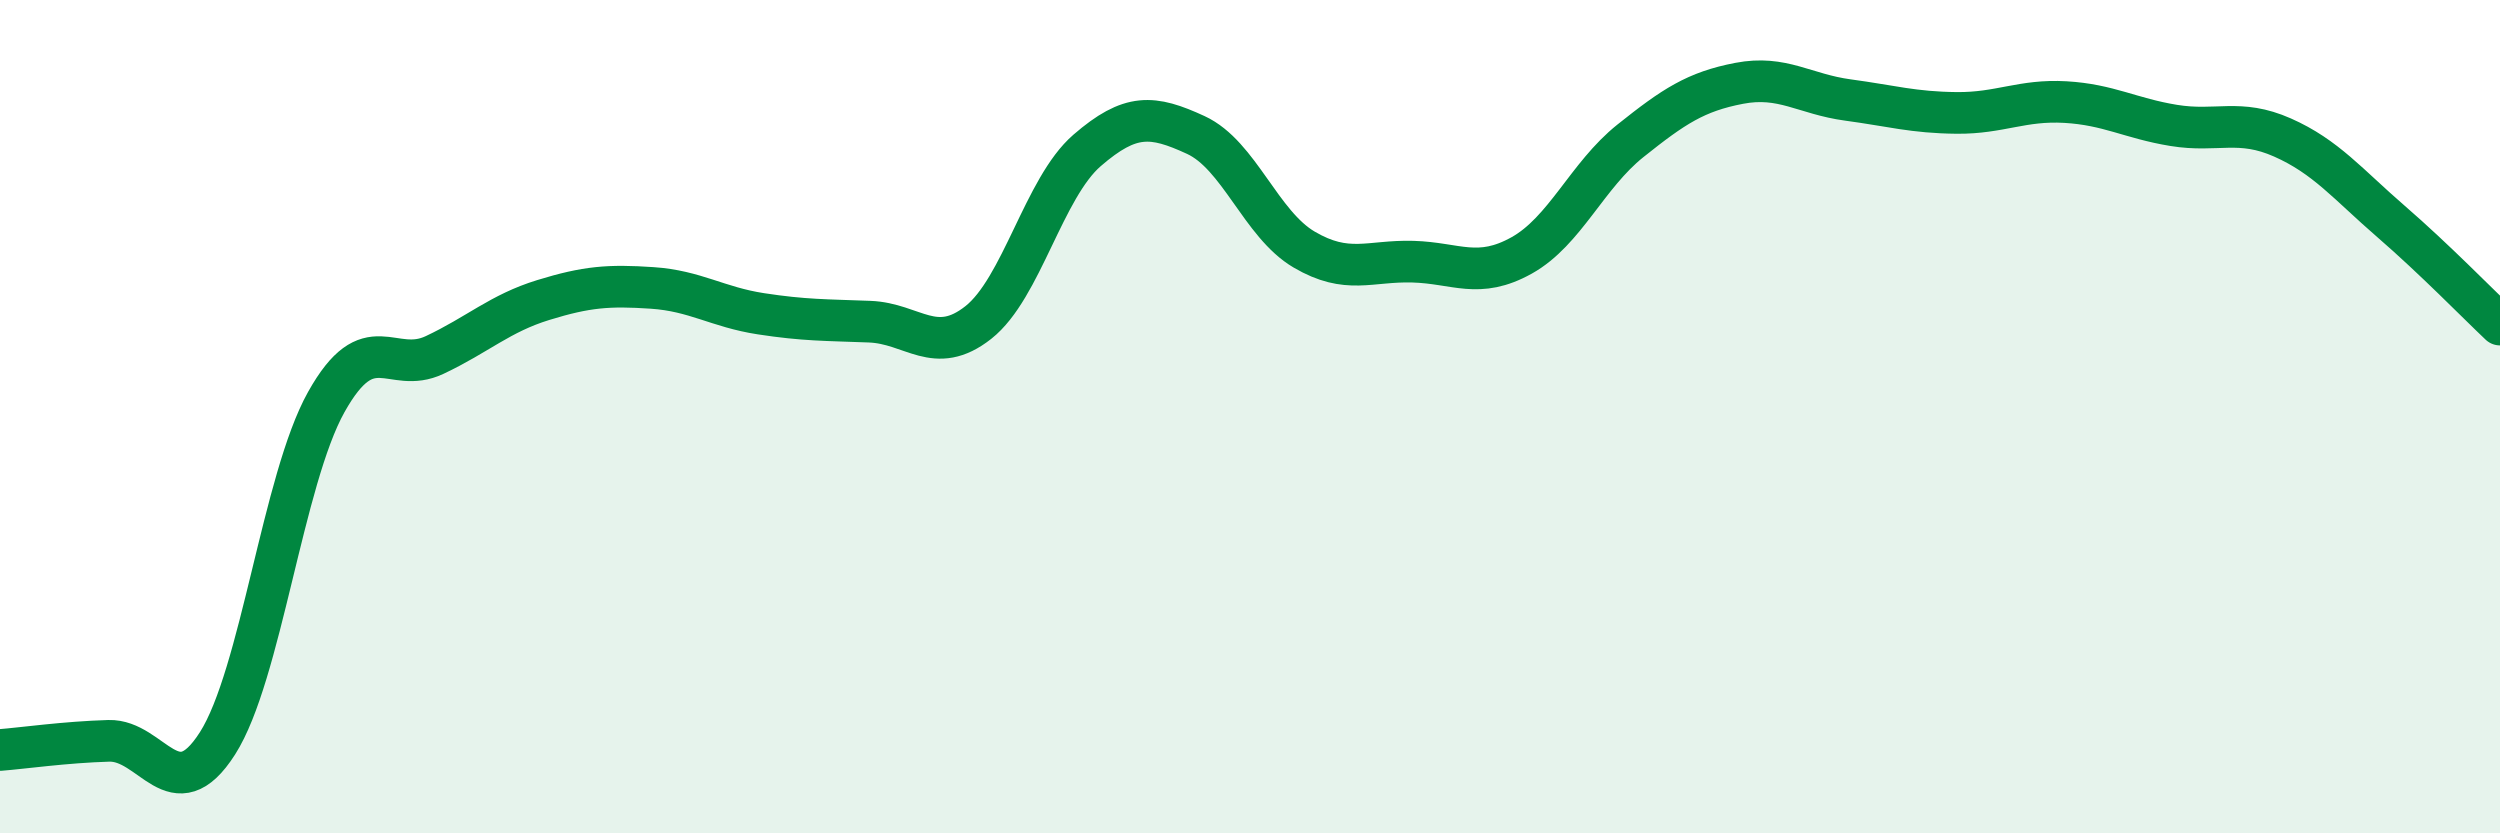
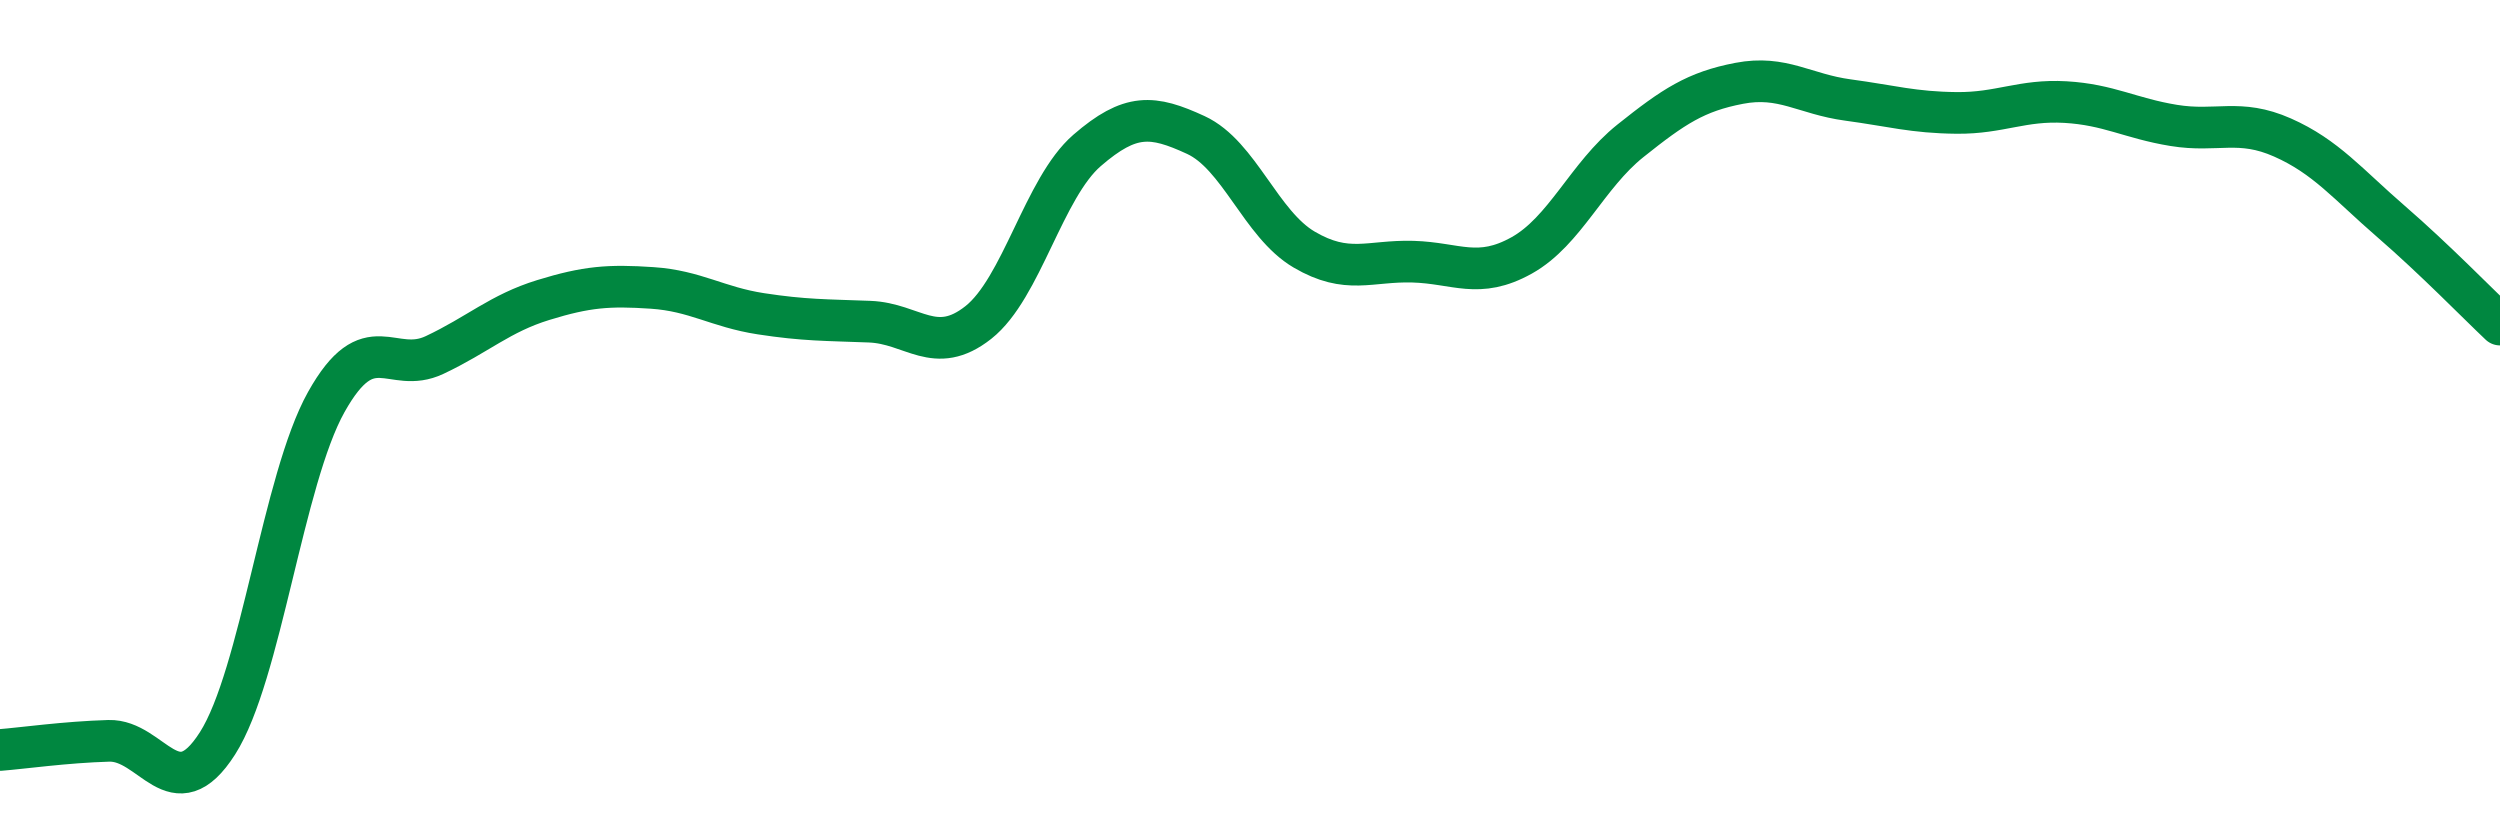
<svg xmlns="http://www.w3.org/2000/svg" width="60" height="20" viewBox="0 0 60 20">
-   <path d="M 0,18 C 0.52,17.96 1.57,17.81 2.61,17.78 C 3.65,17.75 4.18,19.47 5.22,17.84 C 6.26,16.21 6.79,11.51 7.83,9.65 C 8.87,7.79 9.39,9.01 10.43,8.52 C 11.47,8.03 12,7.52 13.04,7.2 C 14.08,6.88 14.61,6.84 15.65,6.91 C 16.69,6.98 17.22,7.37 18.26,7.53 C 19.3,7.69 19.83,7.68 20.87,7.72 C 21.91,7.76 22.44,8.56 23.48,7.74 C 24.52,6.92 25.05,4.51 26.09,3.61 C 27.13,2.71 27.66,2.76 28.7,3.24 C 29.74,3.72 30.26,5.38 31.3,5.99 C 32.34,6.6 32.87,6.25 33.91,6.28 C 34.95,6.31 35.48,6.71 36.52,6.13 C 37.56,5.55 38.09,4.21 39.13,3.38 C 40.17,2.55 40.7,2.2 41.74,2 C 42.78,1.8 43.31,2.26 44.35,2.4 C 45.39,2.54 45.92,2.7 46.96,2.71 C 48,2.72 48.53,2.39 49.57,2.45 C 50.61,2.51 51.13,2.84 52.17,3.01 C 53.21,3.18 53.74,2.84 54.78,3.3 C 55.82,3.76 56.35,4.42 57.39,5.32 C 58.43,6.22 59.48,7.3 60,7.79L60 20L0 20Z" fill="#008740" opacity="0.1" stroke-linecap="round" stroke-linejoin="round" />
  <path d="M 0,18 C 0.52,17.96 1.57,17.81 2.61,17.78 C 3.65,17.75 4.18,19.47 5.22,17.84 C 6.26,16.21 6.79,11.51 7.83,9.65 C 8.87,7.79 9.39,9.01 10.43,8.52 C 11.47,8.03 12,7.52 13.04,7.2 C 14.08,6.88 14.61,6.84 15.65,6.91 C 16.69,6.98 17.22,7.37 18.26,7.53 C 19.3,7.69 19.83,7.68 20.87,7.72 C 21.91,7.76 22.44,8.56 23.48,7.74 C 24.52,6.92 25.05,4.51 26.09,3.61 C 27.13,2.71 27.66,2.76 28.7,3.24 C 29.74,3.72 30.26,5.38 31.3,5.99 C 32.34,6.6 32.87,6.25 33.91,6.28 C 34.95,6.31 35.48,6.71 36.52,6.13 C 37.56,5.55 38.09,4.21 39.13,3.38 C 40.17,2.55 40.7,2.2 41.74,2 C 42.78,1.8 43.31,2.26 44.35,2.4 C 45.39,2.54 45.92,2.7 46.96,2.71 C 48,2.72 48.53,2.39 49.57,2.45 C 50.61,2.51 51.13,2.84 52.17,3.01 C 53.21,3.18 53.74,2.84 54.78,3.3 C 55.82,3.76 56.35,4.42 57.39,5.32 C 58.43,6.22 59.48,7.3 60,7.79" stroke="#008740" stroke-width="1" fill="none" stroke-linecap="round" stroke-linejoin="round" />
</svg>